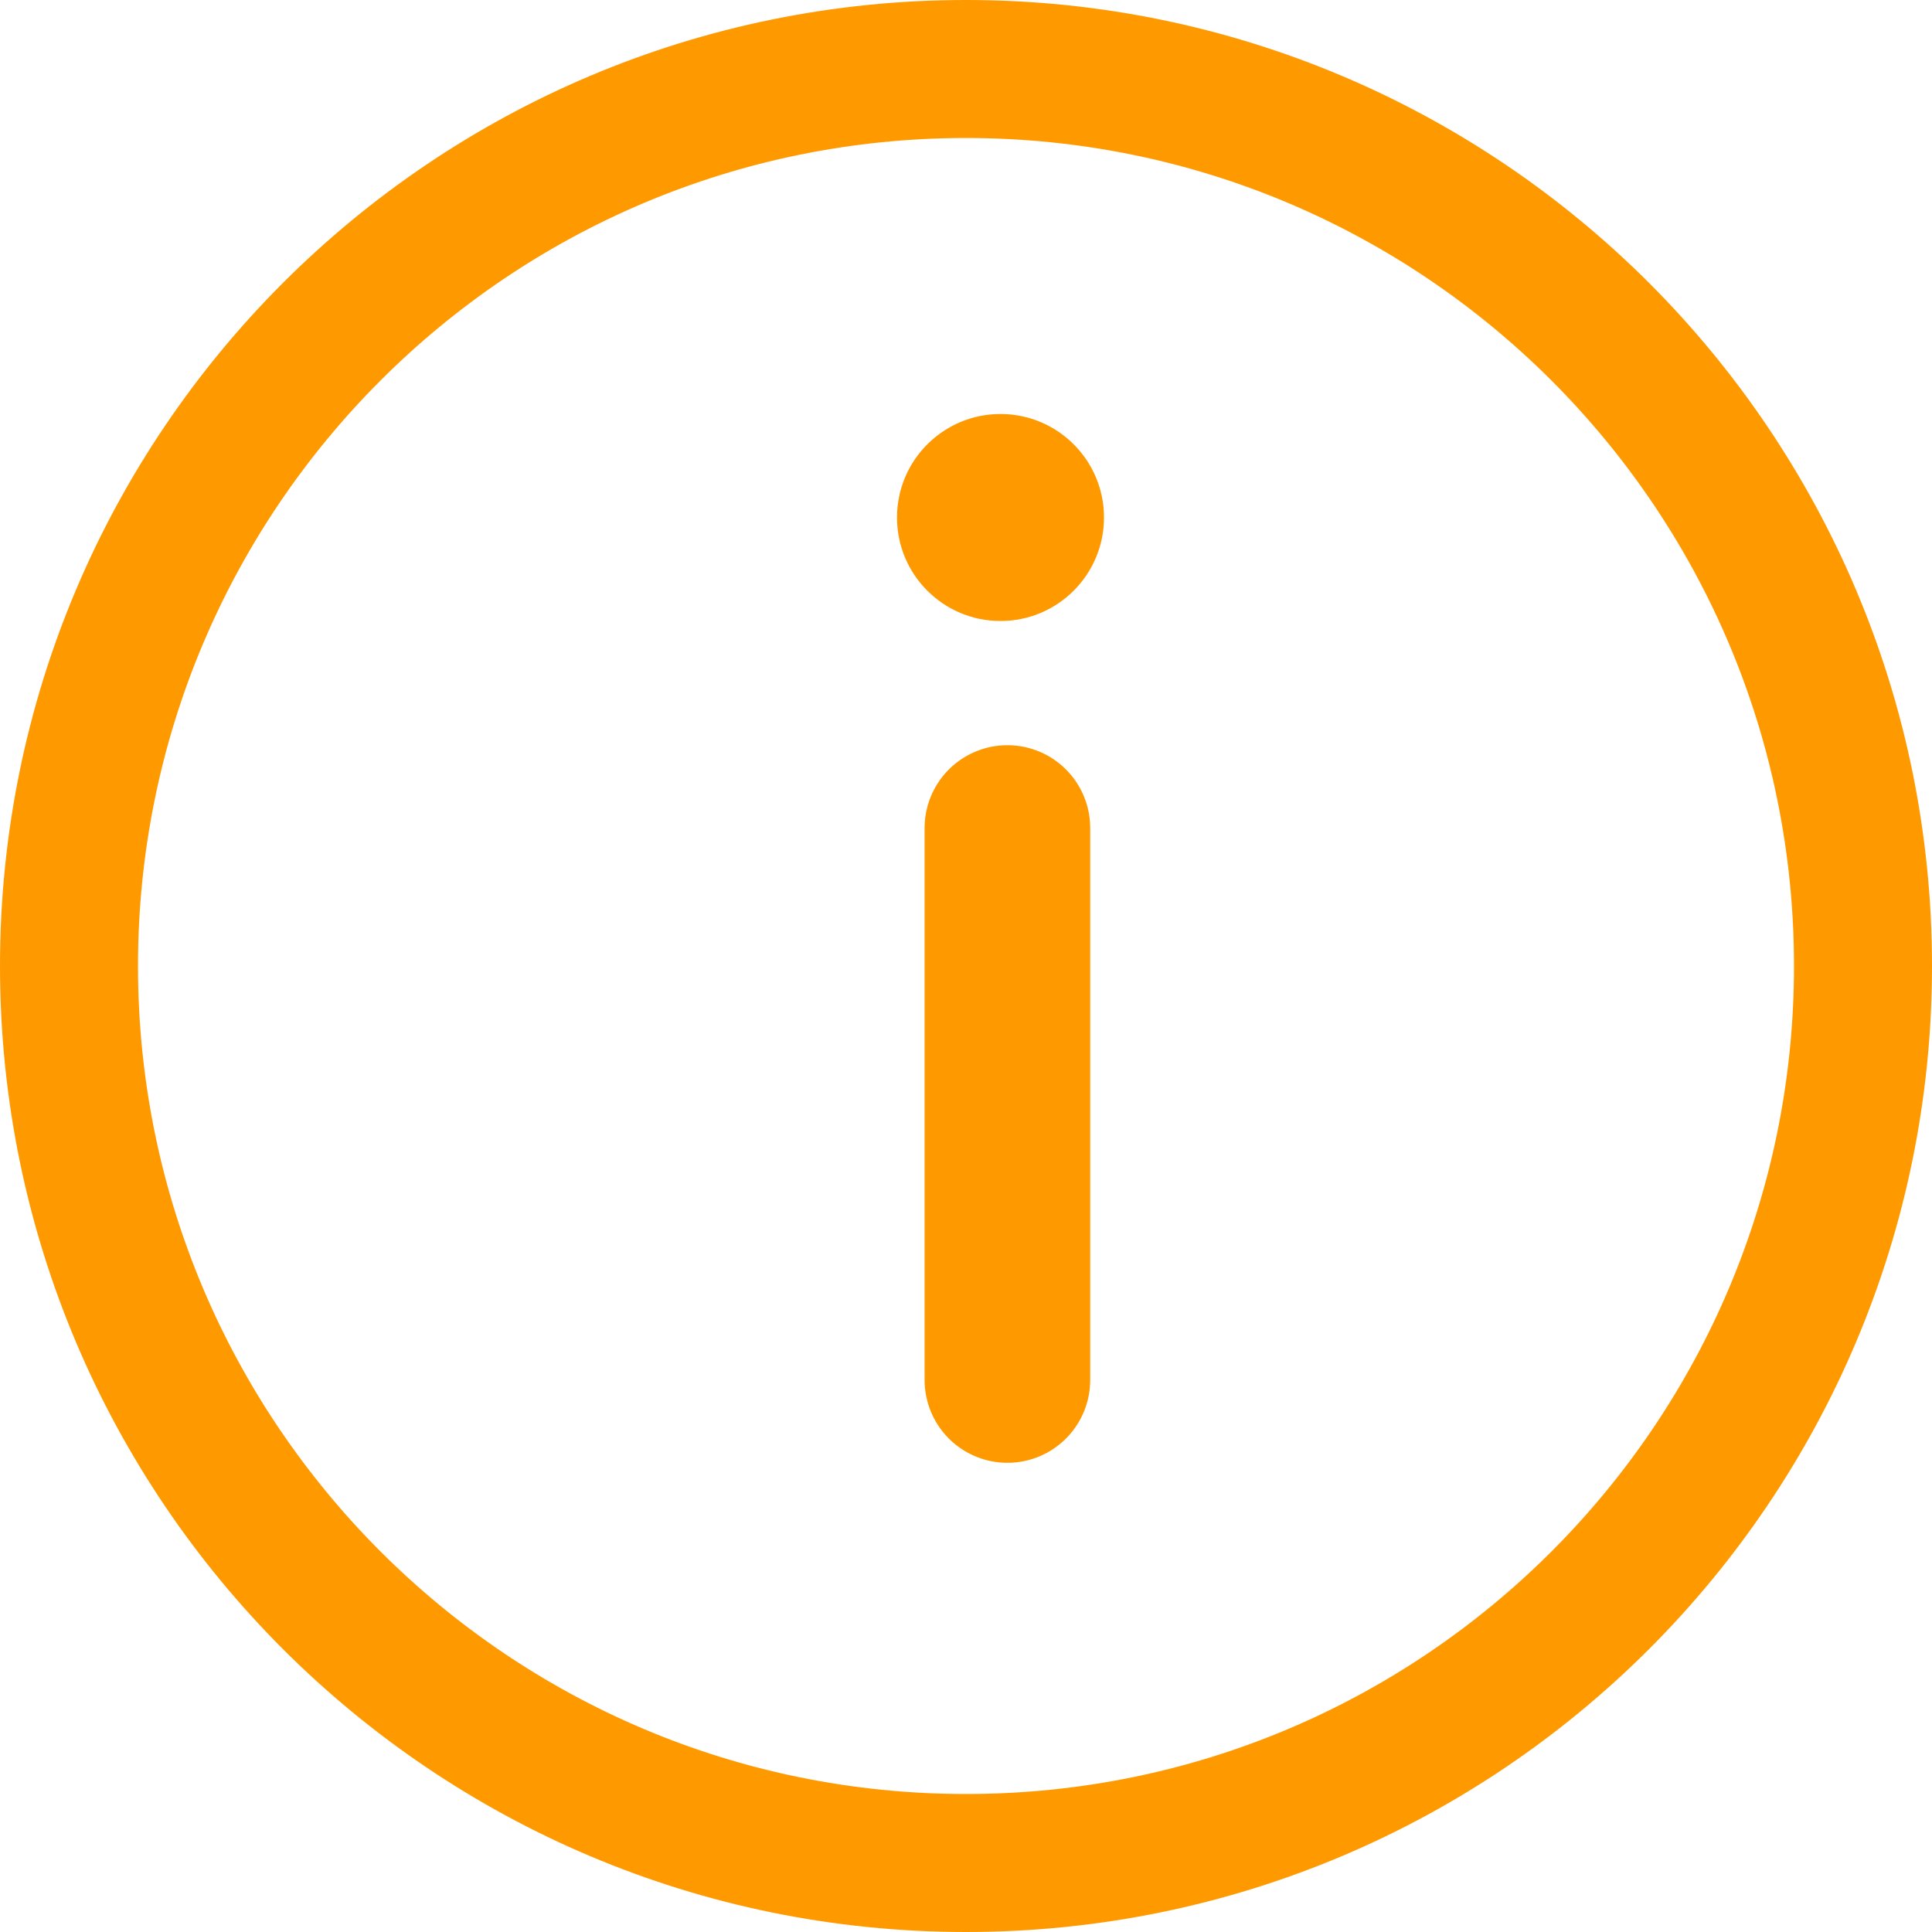
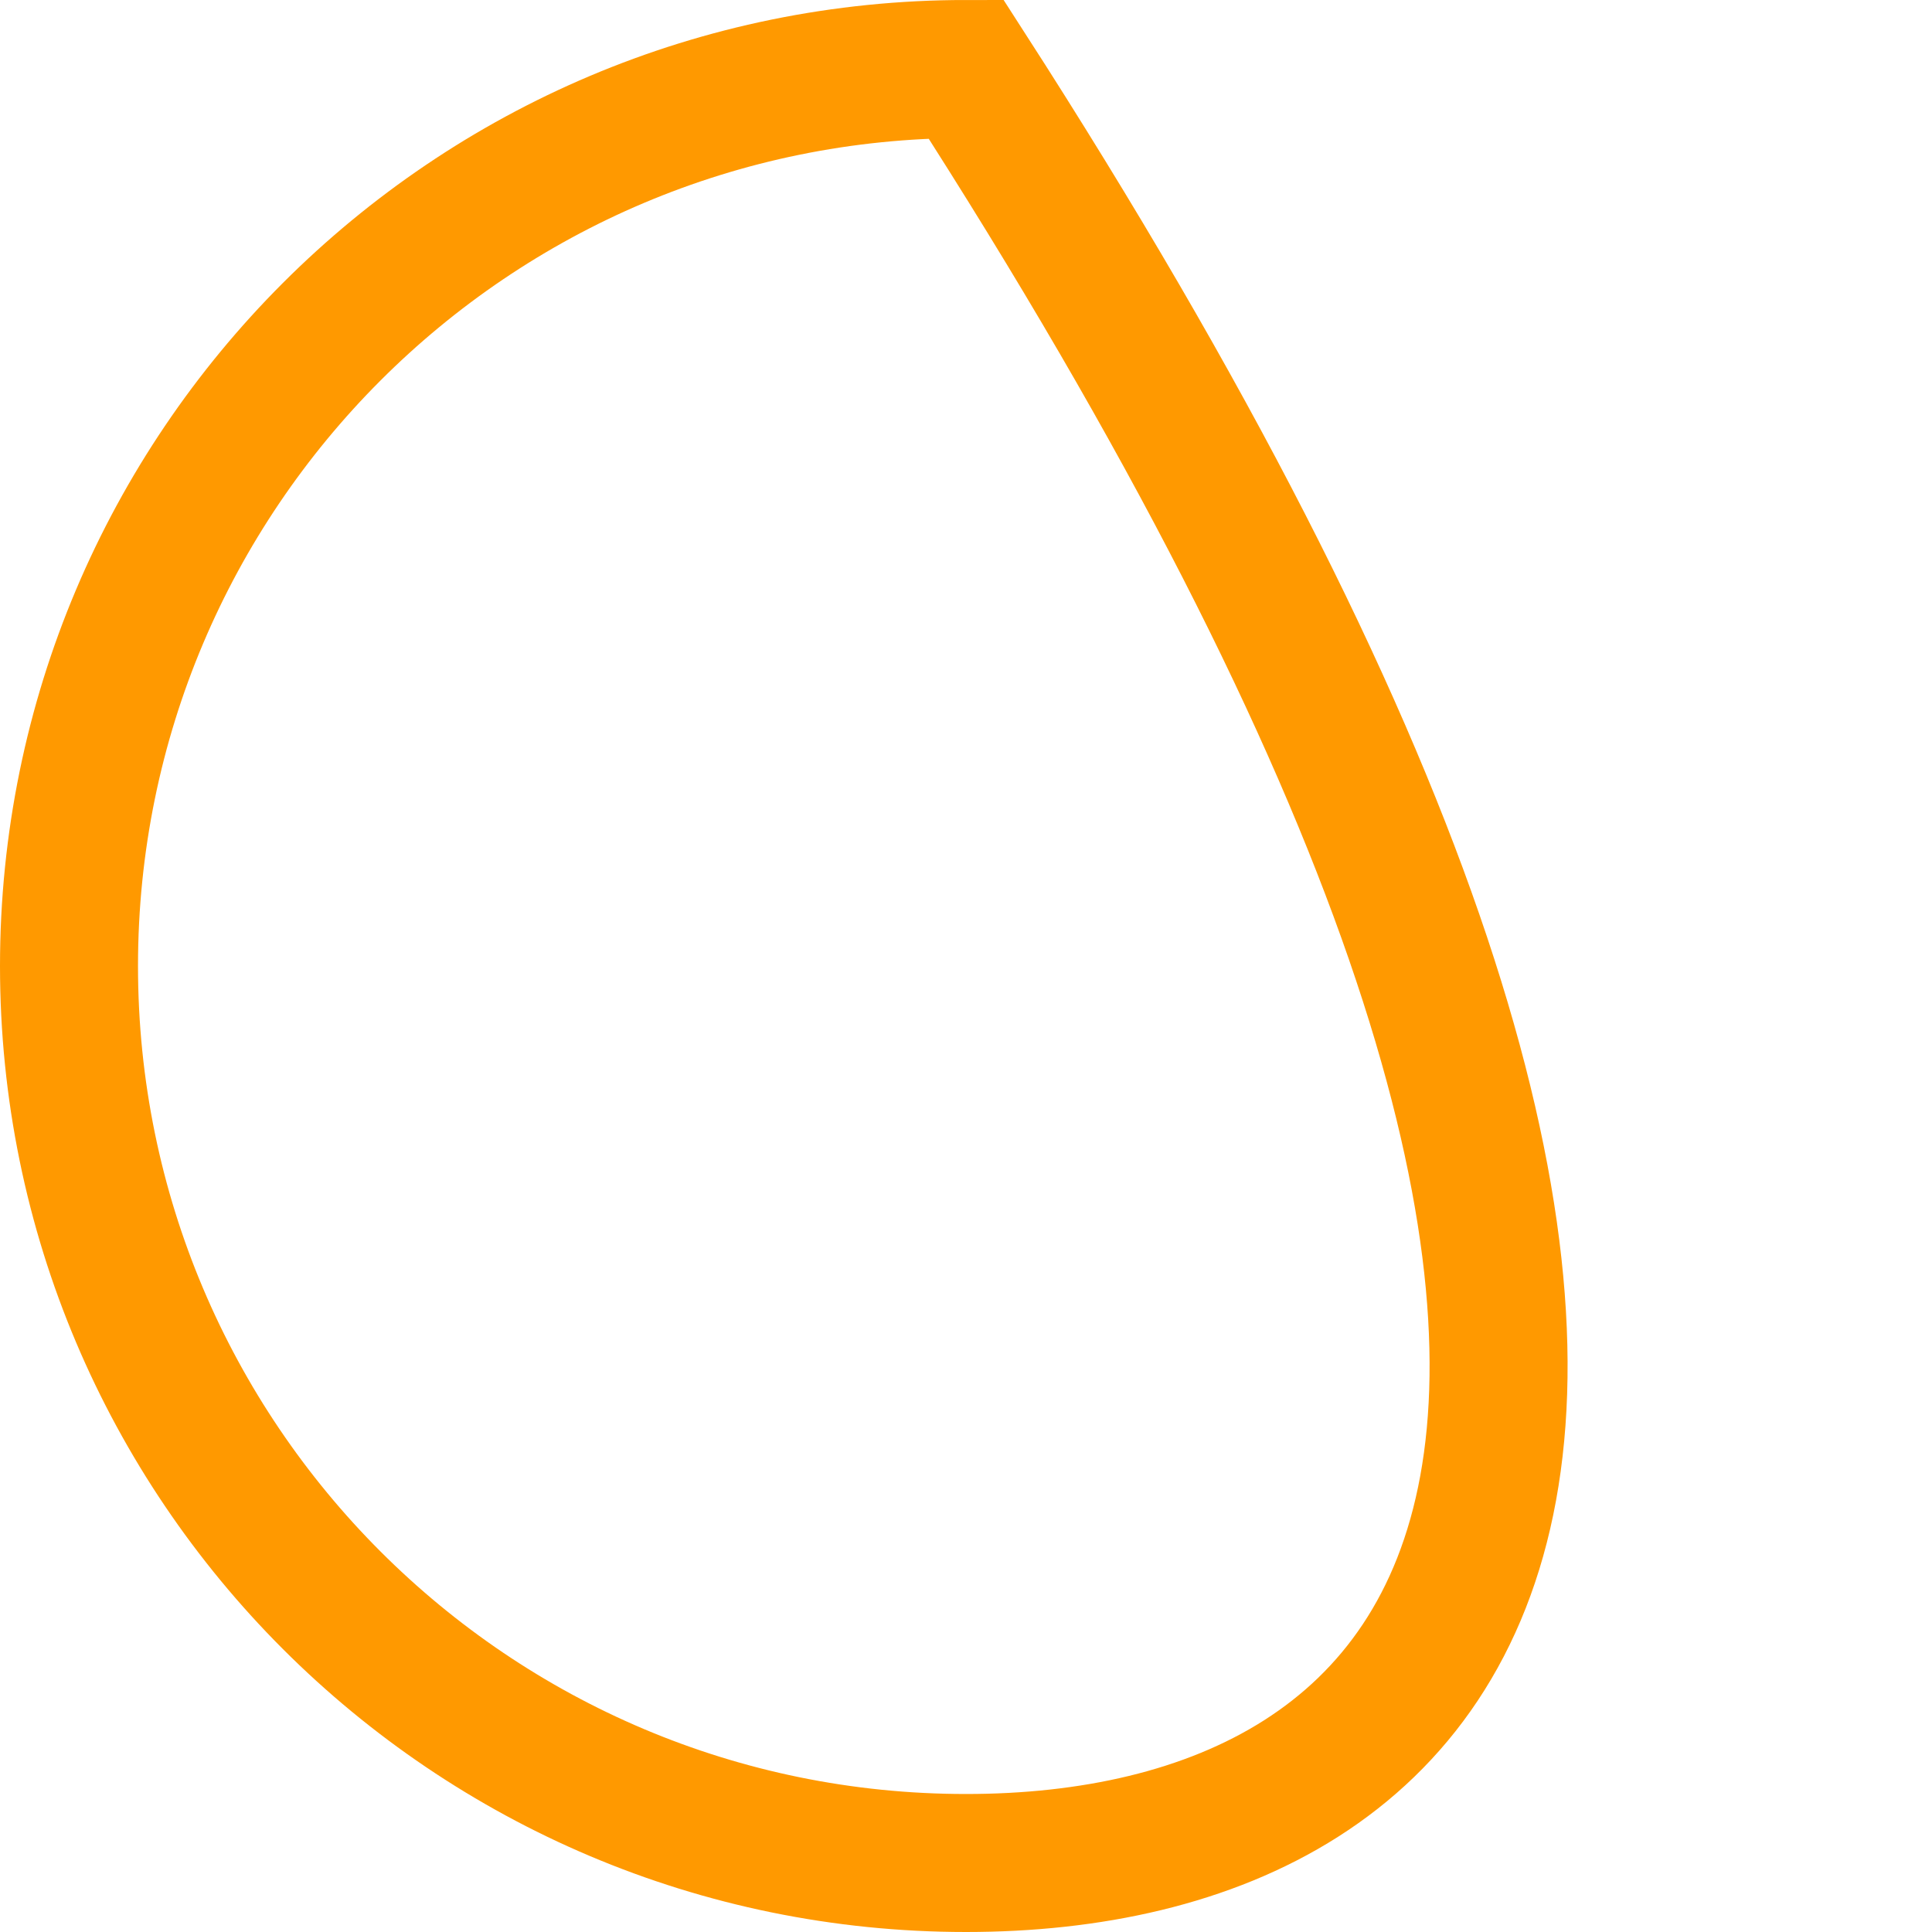
<svg xmlns="http://www.w3.org/2000/svg" width="14" height="14" viewBox="0 0 14 14" fill="none">
-   <path d="M7 0.5C10.59 0.5 13.5 3.41 13.5 7C13.5 10.59 10.59 13.5 7 13.5C3.41 13.5 0.5 10.59 0.5 7C0.5 3.41 3.41 0.5 7 0.5Z" stroke="#FF9900" />
-   <path d="M7.3 6V10" stroke="#FF9900" stroke-width="1.2" stroke-linecap="round" />
-   <circle cx="0.75" cy="0.75" r="0.75" transform="matrix(1 0 0 -1 6.5 4.5)" fill="#FF9900" />
+   <path d="M7 0.5C13.5 10.59 10.59 13.5 7 13.5C3.41 13.5 0.5 10.59 0.5 7C0.5 3.41 3.41 0.5 7 0.5Z" stroke="#FF9900" />
</svg>